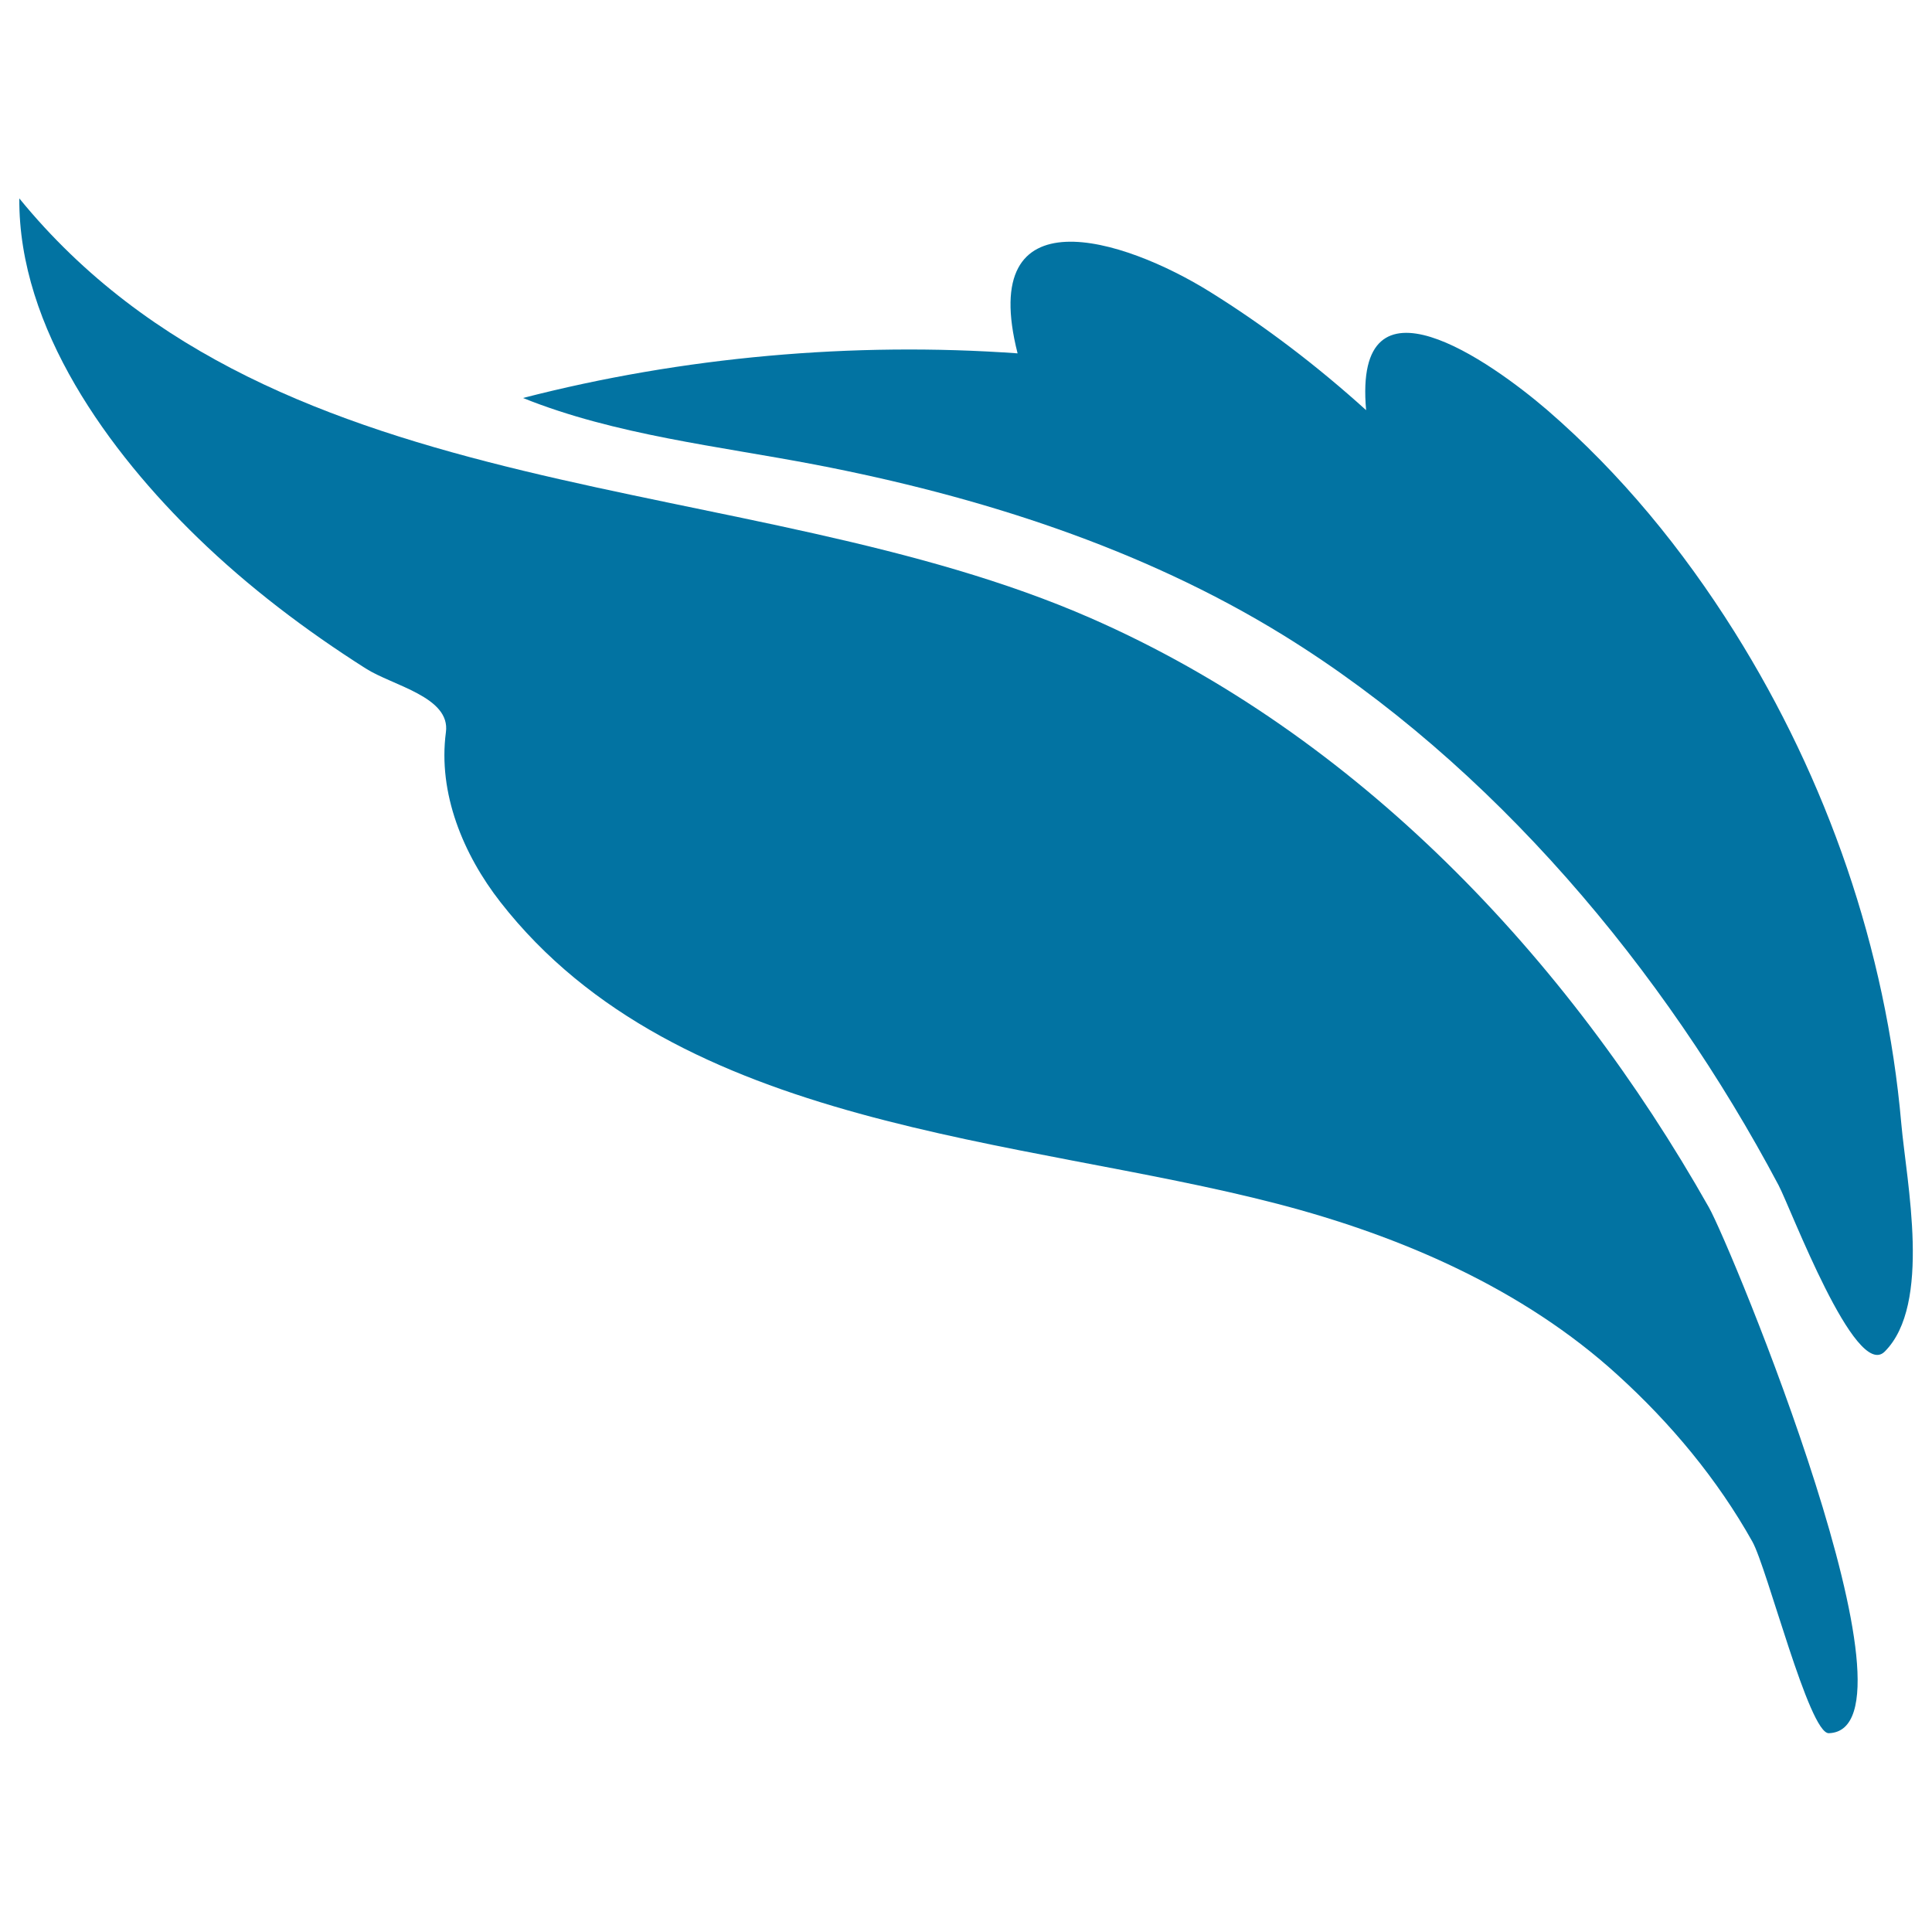
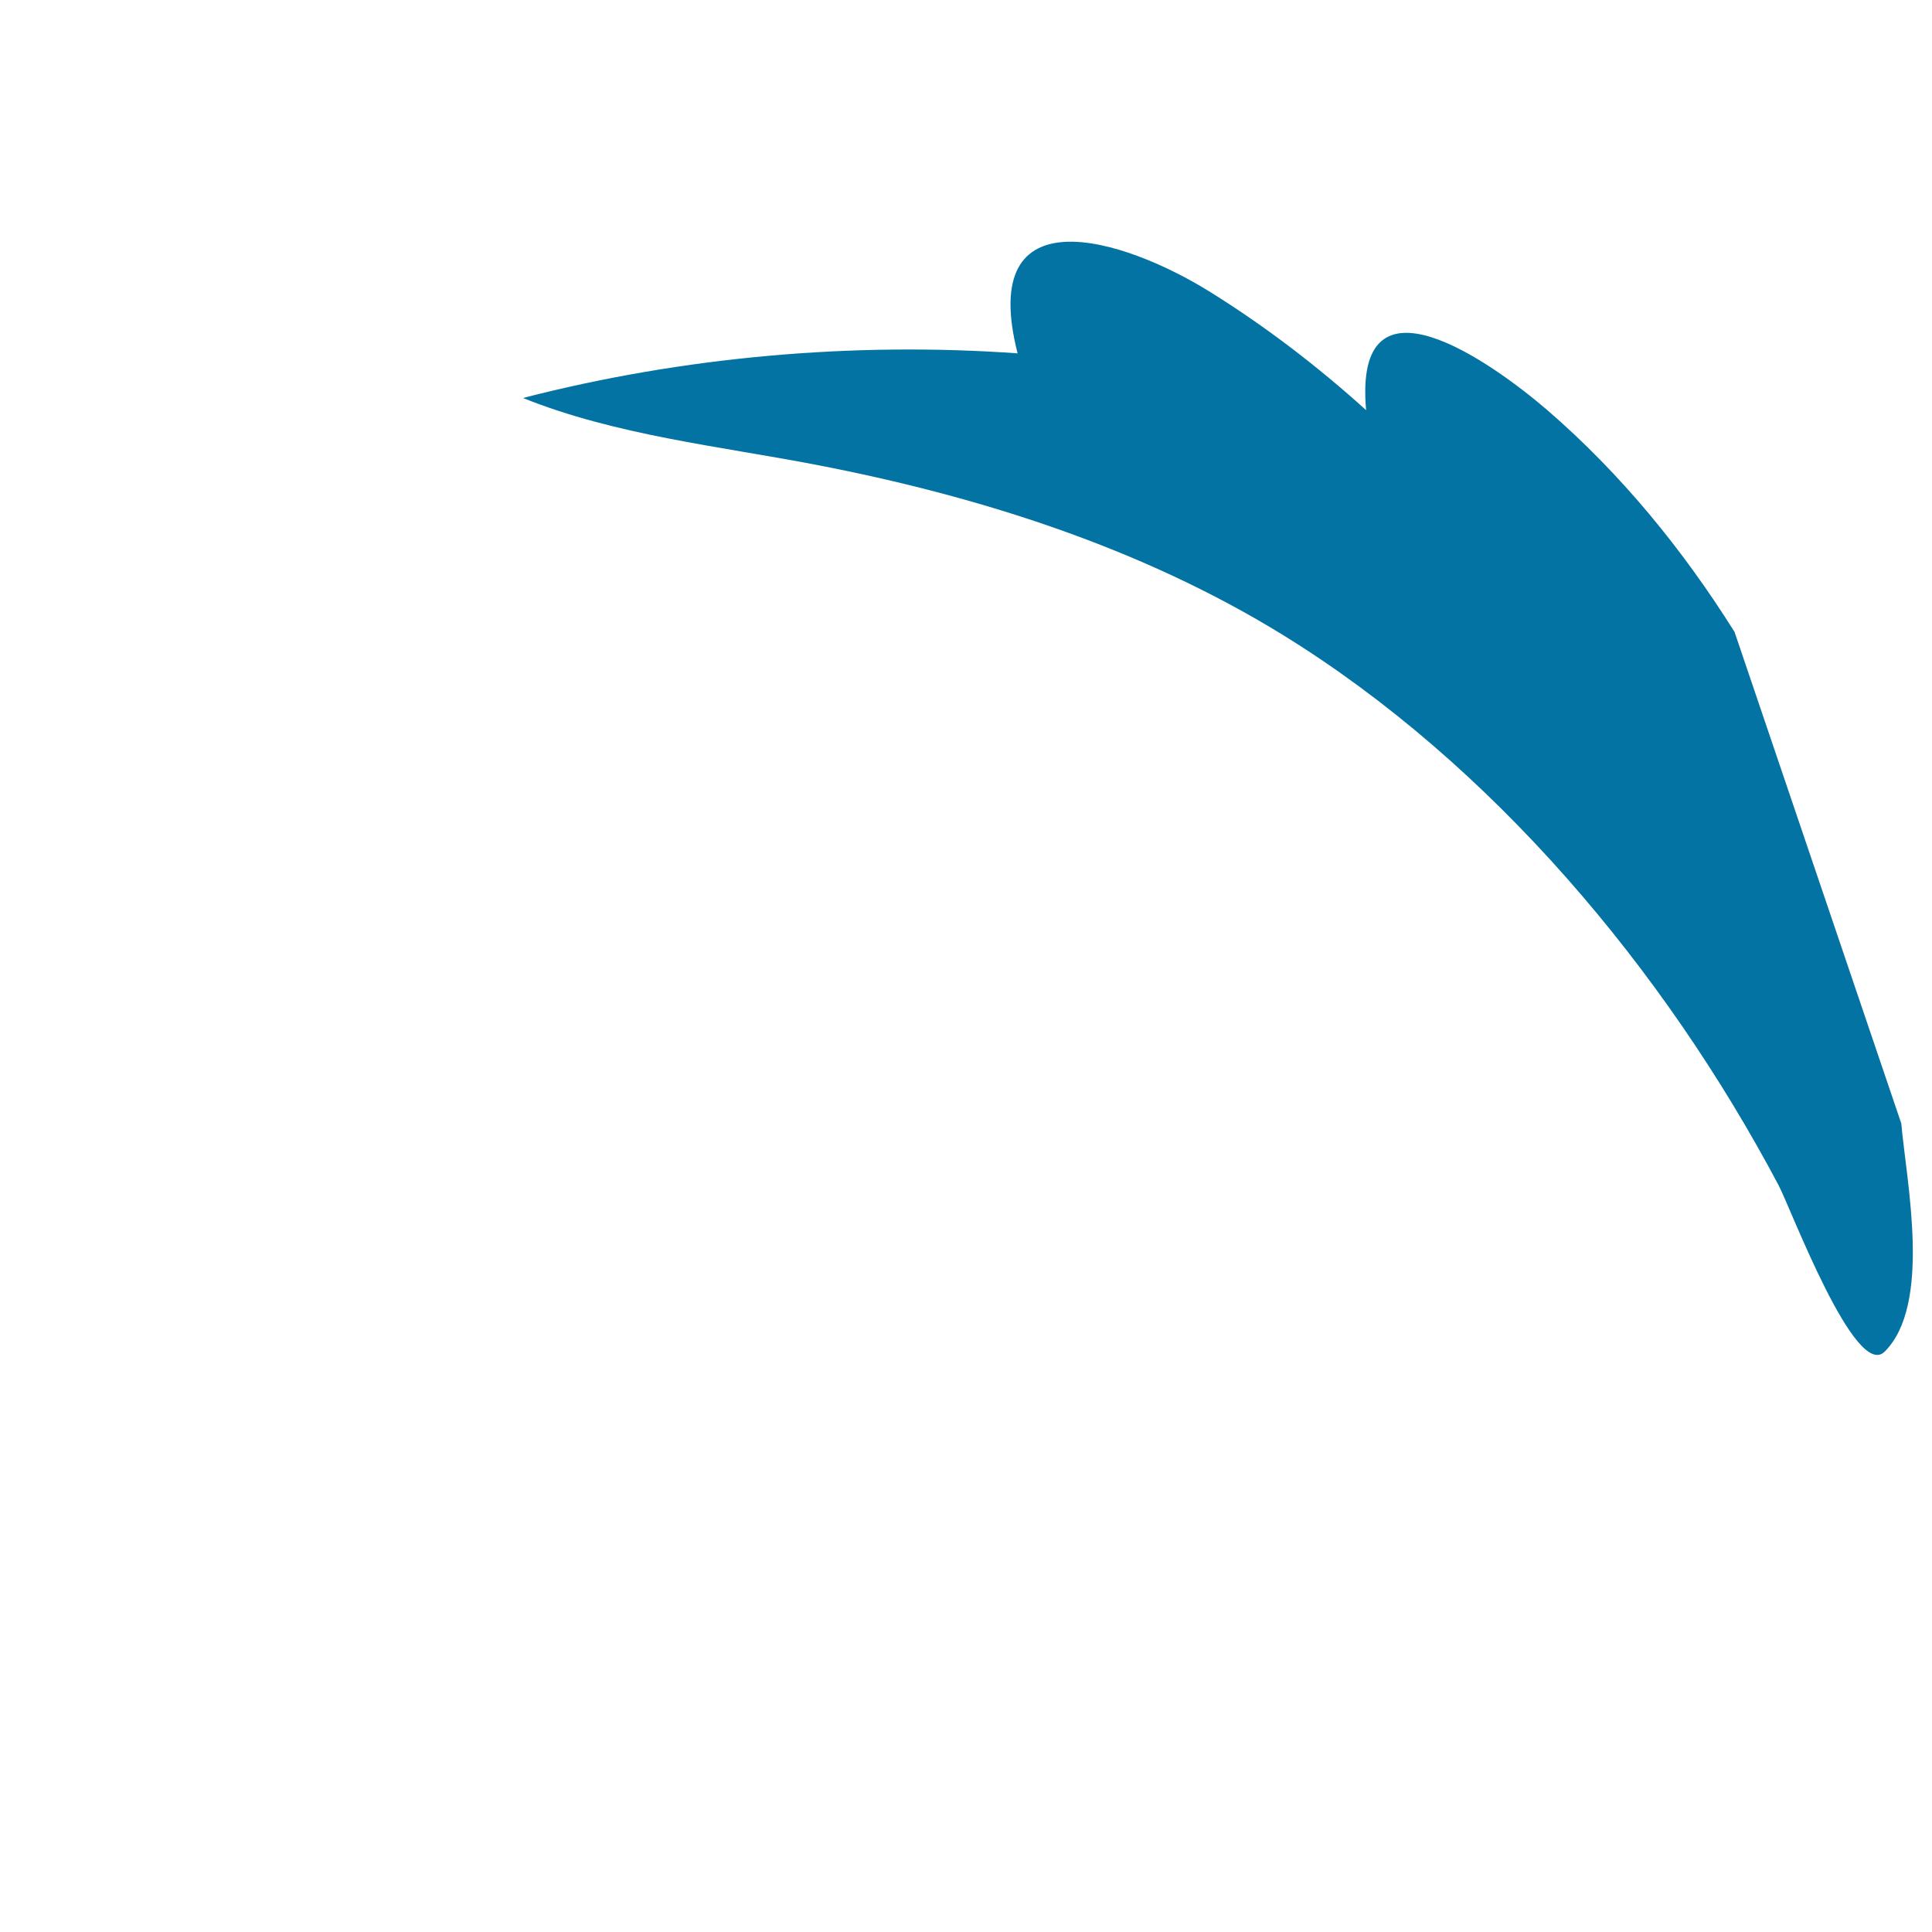
<svg xmlns="http://www.w3.org/2000/svg" viewBox="0 0 1000 1000" style="fill:#0273a2">
  <title>Leaf Of A Plant SVG icon</title>
  <g>
    <g>
-       <path d="M897.8,327.1c-26.8-42.7-58.8-81.9-97-114.9c-28.9-24.8-100.5-75.9-93.7,0.1c-25-22.6-52-43.3-80.6-61.1c-45.2-28.2-121-51.8-99.8,31.7c-85.1-6.1-173.5,1.8-256,23.1c47.7,19.2,101.3,24.9,151.3,34.5c84.3,16.2,168.6,42.9,242.1,88.2c108.3,66.8,197.5,173.4,256.5,284.8c6.2,11.7,39.7,101.2,54.9,86.1c24.5-24.4,11.3-87.7,8.6-118.1C976.2,491.3,945.8,403.7,897.8,327.1z" />
-       <path d="M907,797.9c7.7,13.7,29.4,99.6,39.6,99.2c52.8-1.7-50.7-252.1-62.1-272.2c-73.2-129.5-182.2-244.6-319.8-304.9c-178-78-420.8-53.2-554.7-217.3C9.5,170,56.7,234.1,102.4,278.4c26.4,25.6,55.9,47.9,86.9,67.6c13.9,8.9,44,14.7,41.5,33c-4.2,31.6,9,63.3,28.2,87.9c92.3,118.3,269.1,121.6,402.2,156.2c63.8,16.6,127.1,43.9,176.2,88.7C864.8,736.7,888.9,765.6,907,797.9z" />
+       <path d="M897.8,327.1c-26.8-42.7-58.8-81.9-97-114.9c-28.9-24.8-100.5-75.9-93.7,0.1c-25-22.6-52-43.3-80.6-61.1c-45.2-28.2-121-51.8-99.8,31.7c-85.1-6.1-173.5,1.8-256,23.1c47.7,19.2,101.3,24.9,151.3,34.5c84.3,16.2,168.6,42.9,242.1,88.2c108.3,66.8,197.5,173.4,256.5,284.8c6.2,11.7,39.7,101.2,54.9,86.1c24.5-24.4,11.3-87.7,8.6-118.1z" />
    </g>
  </g>
</svg>